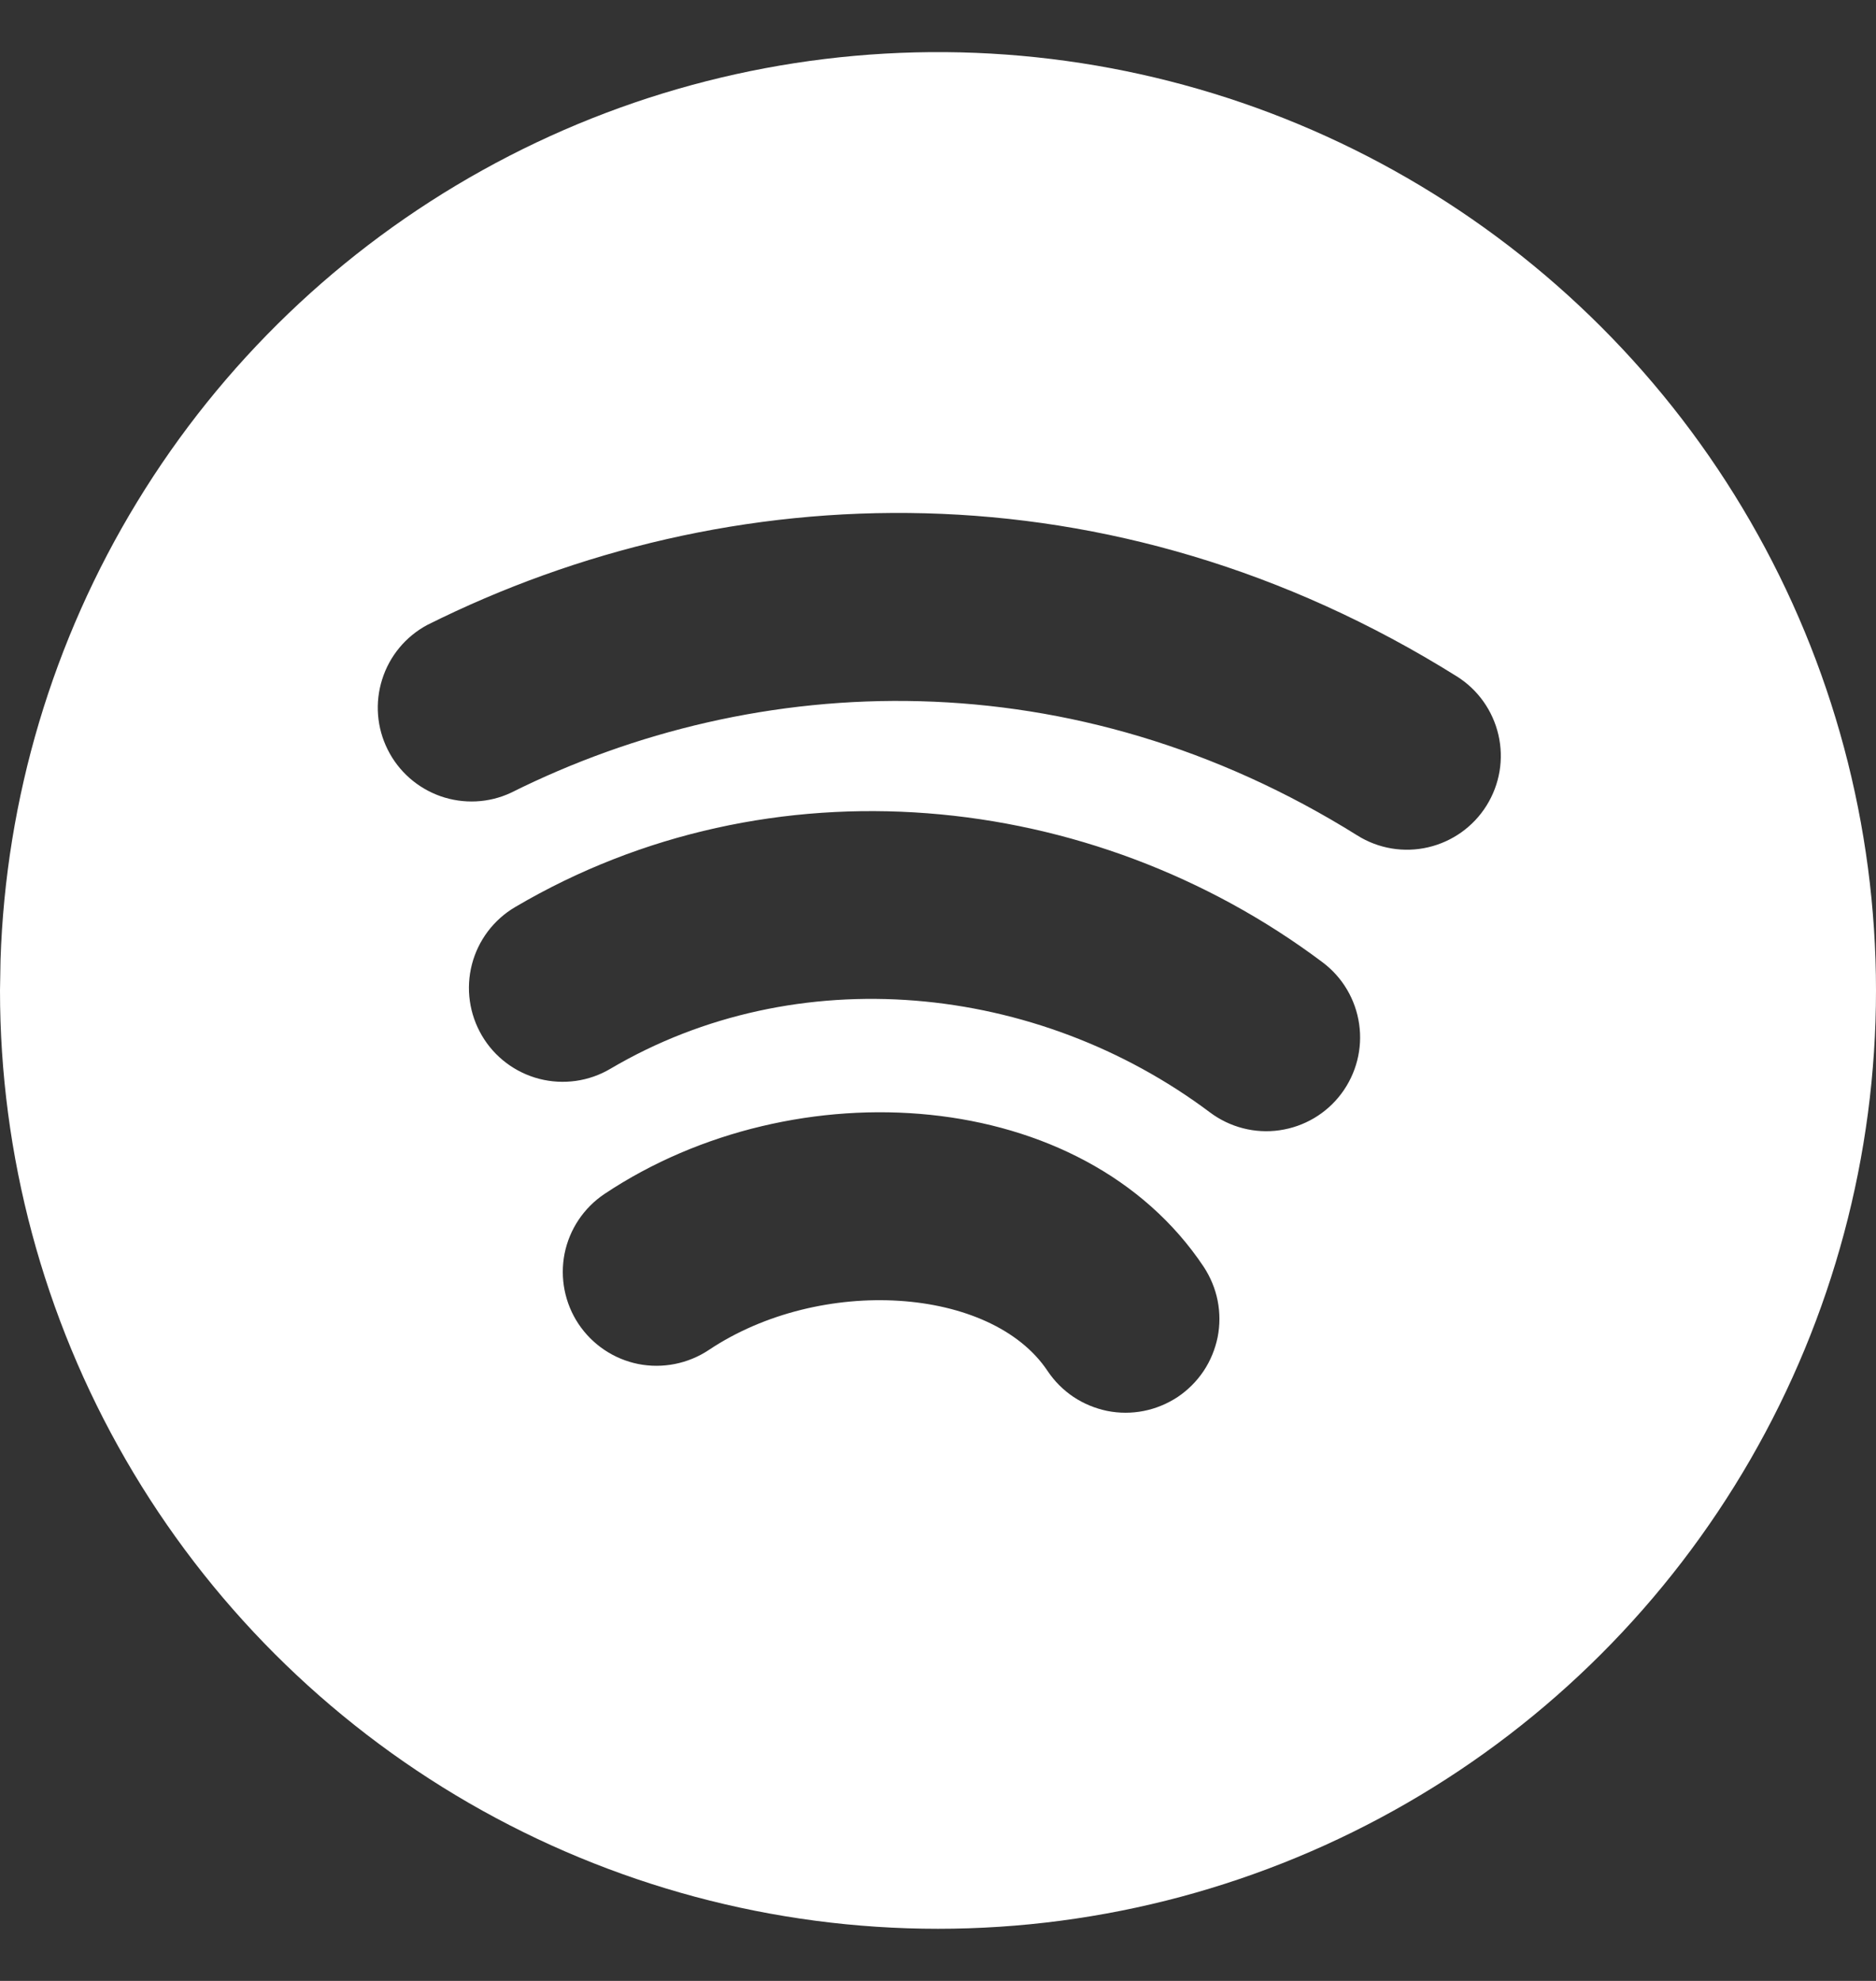
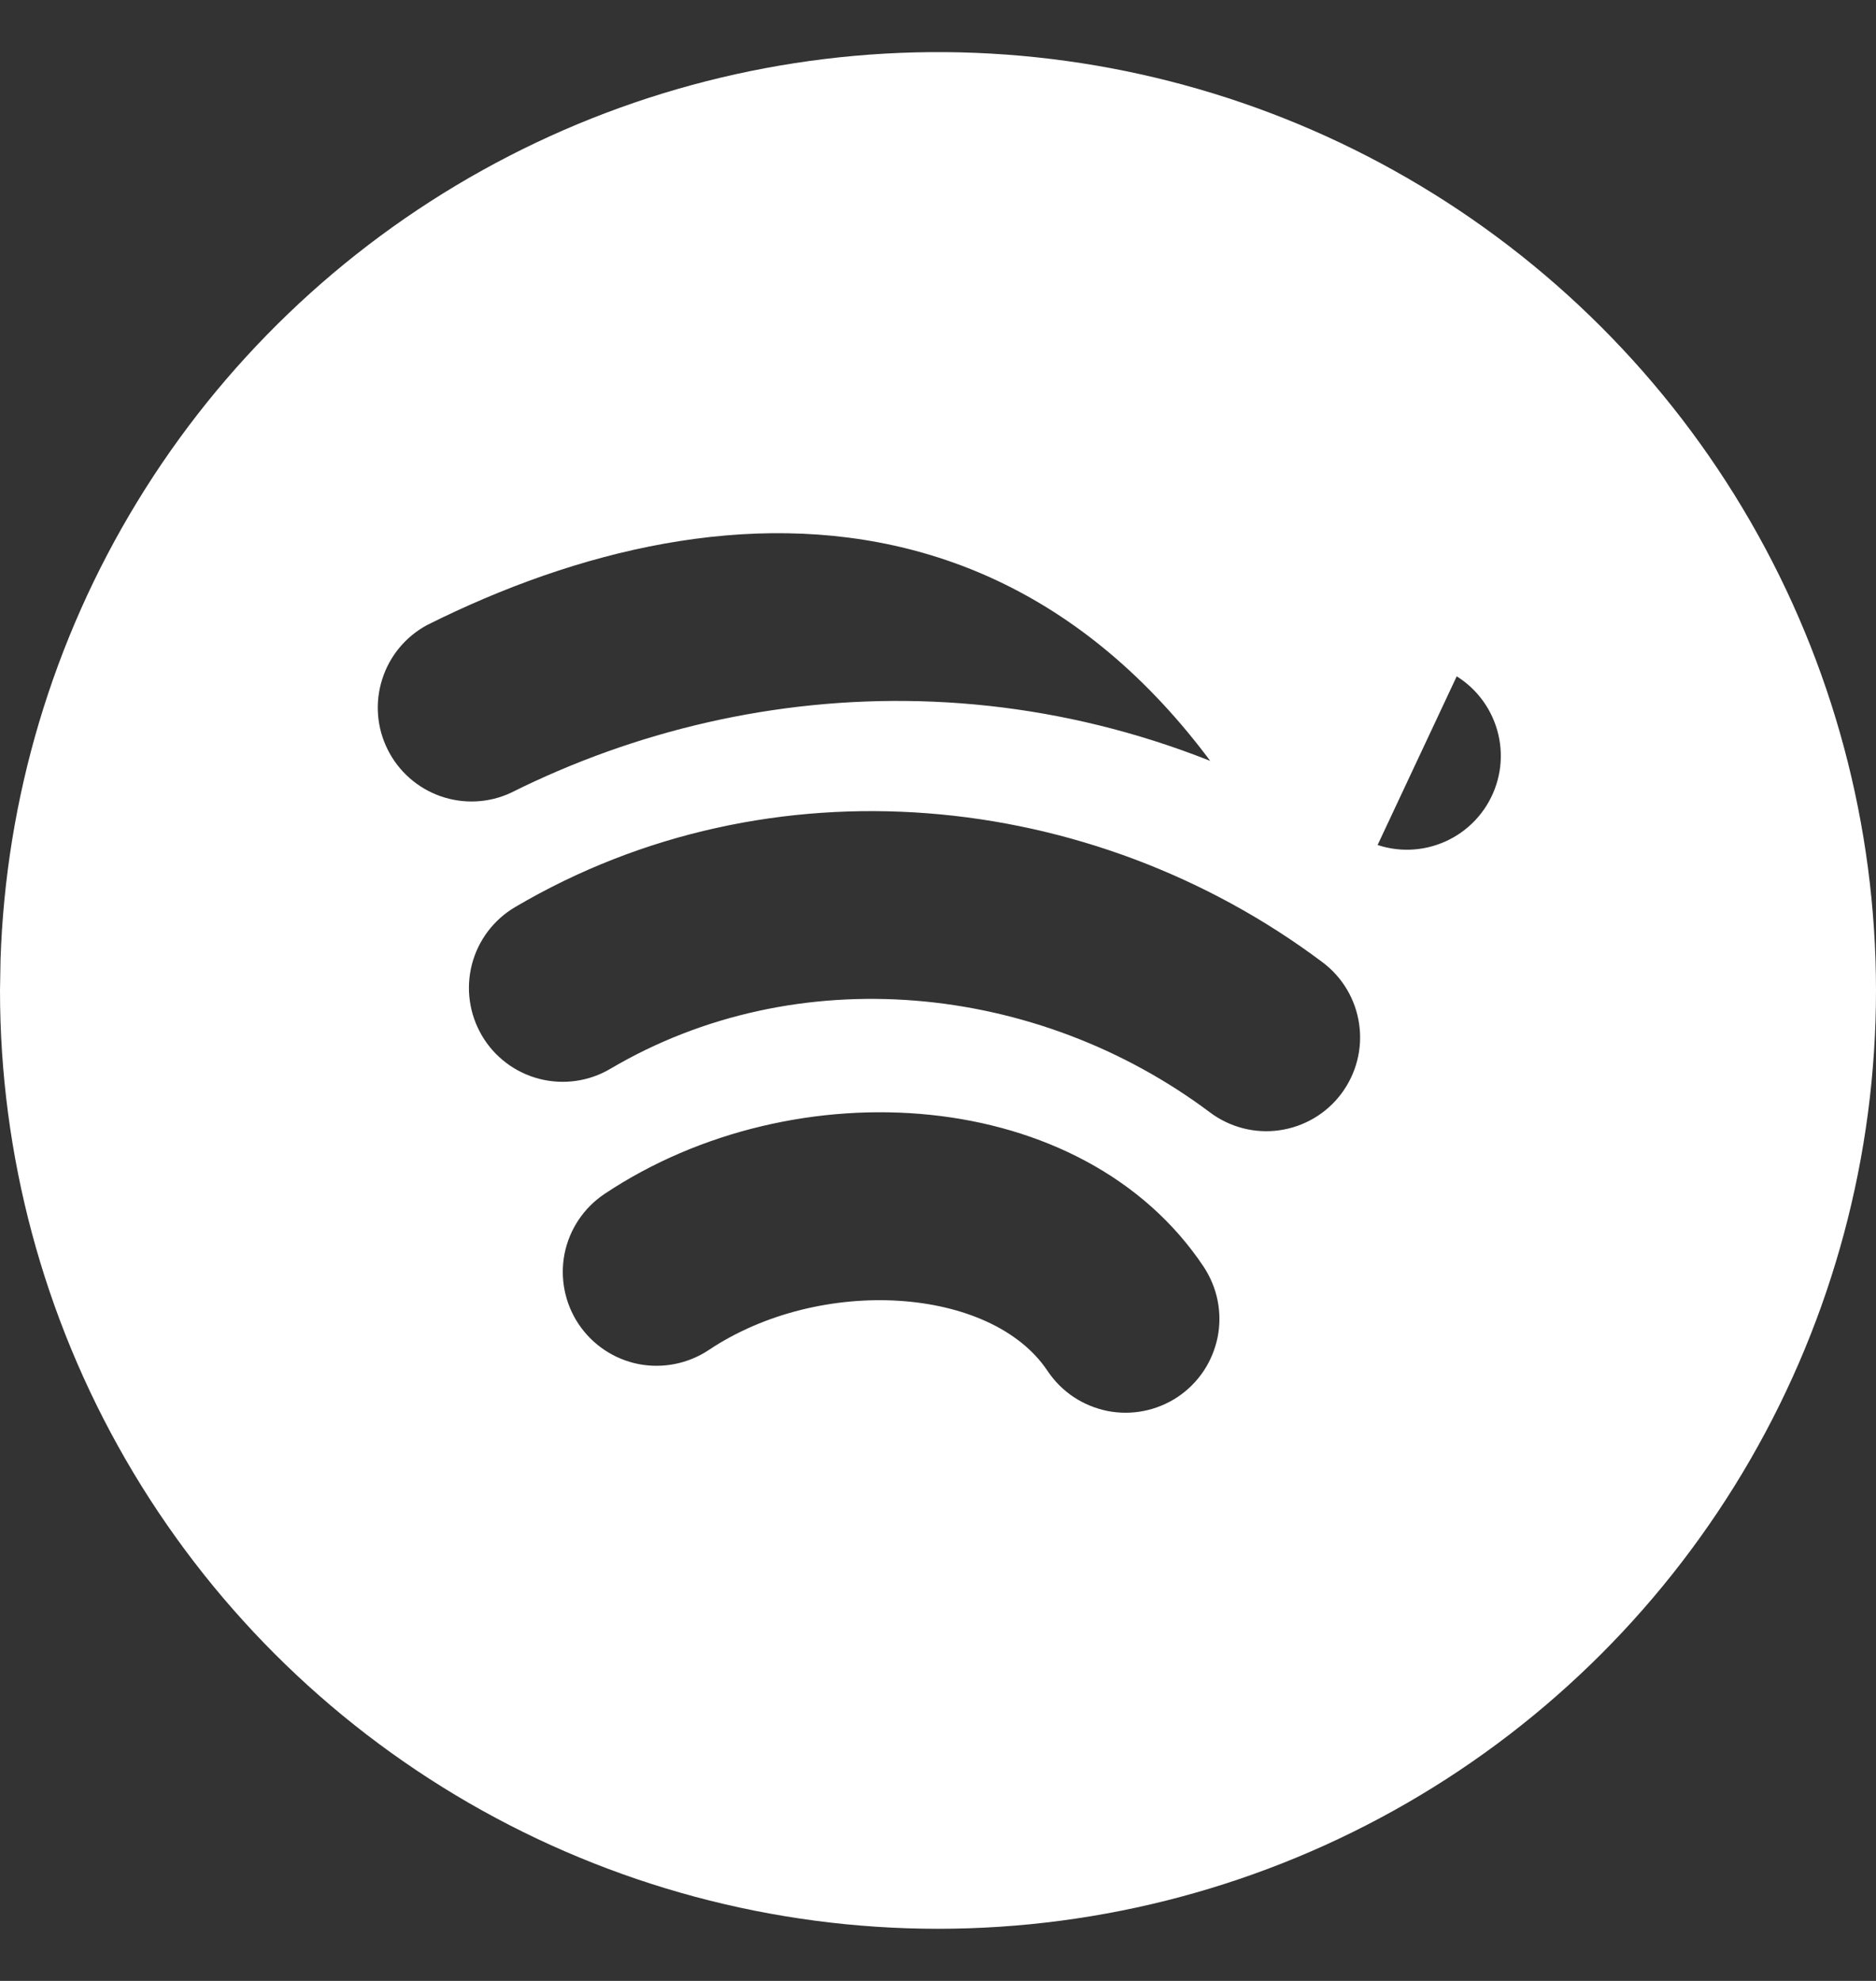
<svg xmlns="http://www.w3.org/2000/svg" width="18" height="19" viewBox="0 0 18 19" fill="none">
  <rect x="0" y="0" width="18" height="19" fill="#333333" stroke="none" />
-   <path d="M13.5 1.706C14.868 2.496 16.004 3.632 16.794 5C17.584 6.368 18 7.92 18 9.5C18 11.08 17.584 12.632 16.794 14C16.004 15.368 14.868 16.505 13.5 17.294C12.132 18.084 10.58 18.5 9 18.5C7.42 18.5 5.868 18.084 4.5 17.294C3.132 16.504 1.996 15.368 1.206 14C0.416 12.632 -4.01307e-05 11.08 2.90488e-09 9.5L0.005 9.208C0.055 7.654 0.507 6.139 1.317 4.812C2.127 3.484 3.268 2.389 4.627 1.634C5.986 0.878 7.518 0.488 9.073 0.5C10.628 0.513 12.153 0.928 13.5 1.706ZM11.549 12.15C10.392 10.416 7.63 10.232 5.801 11.451C5.602 11.584 5.464 11.79 5.417 12.024C5.371 12.258 5.419 12.501 5.551 12.699C5.684 12.898 5.89 13.036 6.124 13.083C6.358 13.129 6.601 13.081 6.8 12.949C7.875 12.231 9.512 12.341 10.051 13.149C10.117 13.248 10.201 13.332 10.299 13.398C10.398 13.464 10.508 13.509 10.624 13.533C10.74 13.556 10.859 13.556 10.975 13.533C11.091 13.51 11.201 13.464 11.3 13.399C11.398 13.333 11.482 13.249 11.548 13.151C11.614 13.052 11.659 12.942 11.683 12.826C11.706 12.71 11.706 12.591 11.683 12.475C11.66 12.359 11.614 12.249 11.549 12.15ZM12.69 9.23C10.468 7.563 7.385 7.262 4.943 8.7C4.737 8.821 4.588 9.019 4.528 9.25C4.468 9.482 4.503 9.727 4.624 9.933C4.745 10.139 4.943 10.288 5.175 10.348C5.406 10.407 5.651 10.373 5.857 10.251C7.645 9.197 9.947 9.423 11.61 10.67C11.801 10.813 12.041 10.875 12.277 10.841C12.514 10.807 12.727 10.681 12.87 10.49C13.013 10.299 13.075 10.059 13.041 9.823C13.007 9.586 12.881 9.373 12.69 9.23ZM13.977 6.487C10.668 4.418 6.988 4.55 4.098 5.995C3.892 6.106 3.737 6.293 3.667 6.516C3.596 6.739 3.615 6.981 3.72 7.19C3.824 7.399 4.006 7.559 4.227 7.637C4.448 7.714 4.69 7.703 4.902 7.604C7.274 6.419 10.3 6.311 13.023 8.013C13.225 8.14 13.47 8.181 13.702 8.127C13.935 8.073 14.137 7.929 14.263 7.727C14.39 7.524 14.431 7.28 14.377 7.048C14.323 6.815 14.179 6.613 13.977 6.487Z" fill="white" />
+   <path d="M13.5 1.706C14.868 2.496 16.004 3.632 16.794 5C17.584 6.368 18 7.92 18 9.5C18 11.08 17.584 12.632 16.794 14C16.004 15.368 14.868 16.505 13.5 17.294C12.132 18.084 10.58 18.5 9 18.5C7.42 18.5 5.868 18.084 4.5 17.294C3.132 16.504 1.996 15.368 1.206 14C0.416 12.632 -4.01307e-05 11.08 2.90488e-09 9.5L0.005 9.208C0.055 7.654 0.507 6.139 1.317 4.812C2.127 3.484 3.268 2.389 4.627 1.634C5.986 0.878 7.518 0.488 9.073 0.5C10.628 0.513 12.153 0.928 13.5 1.706ZM11.549 12.15C10.392 10.416 7.63 10.232 5.801 11.451C5.602 11.584 5.464 11.79 5.417 12.024C5.371 12.258 5.419 12.501 5.551 12.699C5.684 12.898 5.89 13.036 6.124 13.083C6.358 13.129 6.601 13.081 6.8 12.949C7.875 12.231 9.512 12.341 10.051 13.149C10.117 13.248 10.201 13.332 10.299 13.398C10.398 13.464 10.508 13.509 10.624 13.533C10.74 13.556 10.859 13.556 10.975 13.533C11.091 13.51 11.201 13.464 11.3 13.399C11.398 13.333 11.482 13.249 11.548 13.151C11.614 13.052 11.659 12.942 11.683 12.826C11.706 12.71 11.706 12.591 11.683 12.475C11.66 12.359 11.614 12.249 11.549 12.15ZM12.69 9.23C10.468 7.563 7.385 7.262 4.943 8.7C4.737 8.821 4.588 9.019 4.528 9.25C4.468 9.482 4.503 9.727 4.624 9.933C4.745 10.139 4.943 10.288 5.175 10.348C5.406 10.407 5.651 10.373 5.857 10.251C7.645 9.197 9.947 9.423 11.61 10.67C11.801 10.813 12.041 10.875 12.277 10.841C12.514 10.807 12.727 10.681 12.87 10.49C13.013 10.299 13.075 10.059 13.041 9.823C13.007 9.586 12.881 9.373 12.69 9.23ZC10.668 4.418 6.988 4.55 4.098 5.995C3.892 6.106 3.737 6.293 3.667 6.516C3.596 6.739 3.615 6.981 3.72 7.19C3.824 7.399 4.006 7.559 4.227 7.637C4.448 7.714 4.69 7.703 4.902 7.604C7.274 6.419 10.3 6.311 13.023 8.013C13.225 8.14 13.47 8.181 13.702 8.127C13.935 8.073 14.137 7.929 14.263 7.727C14.39 7.524 14.431 7.28 14.377 7.048C14.323 6.815 14.179 6.613 13.977 6.487Z" fill="white" />
</svg>